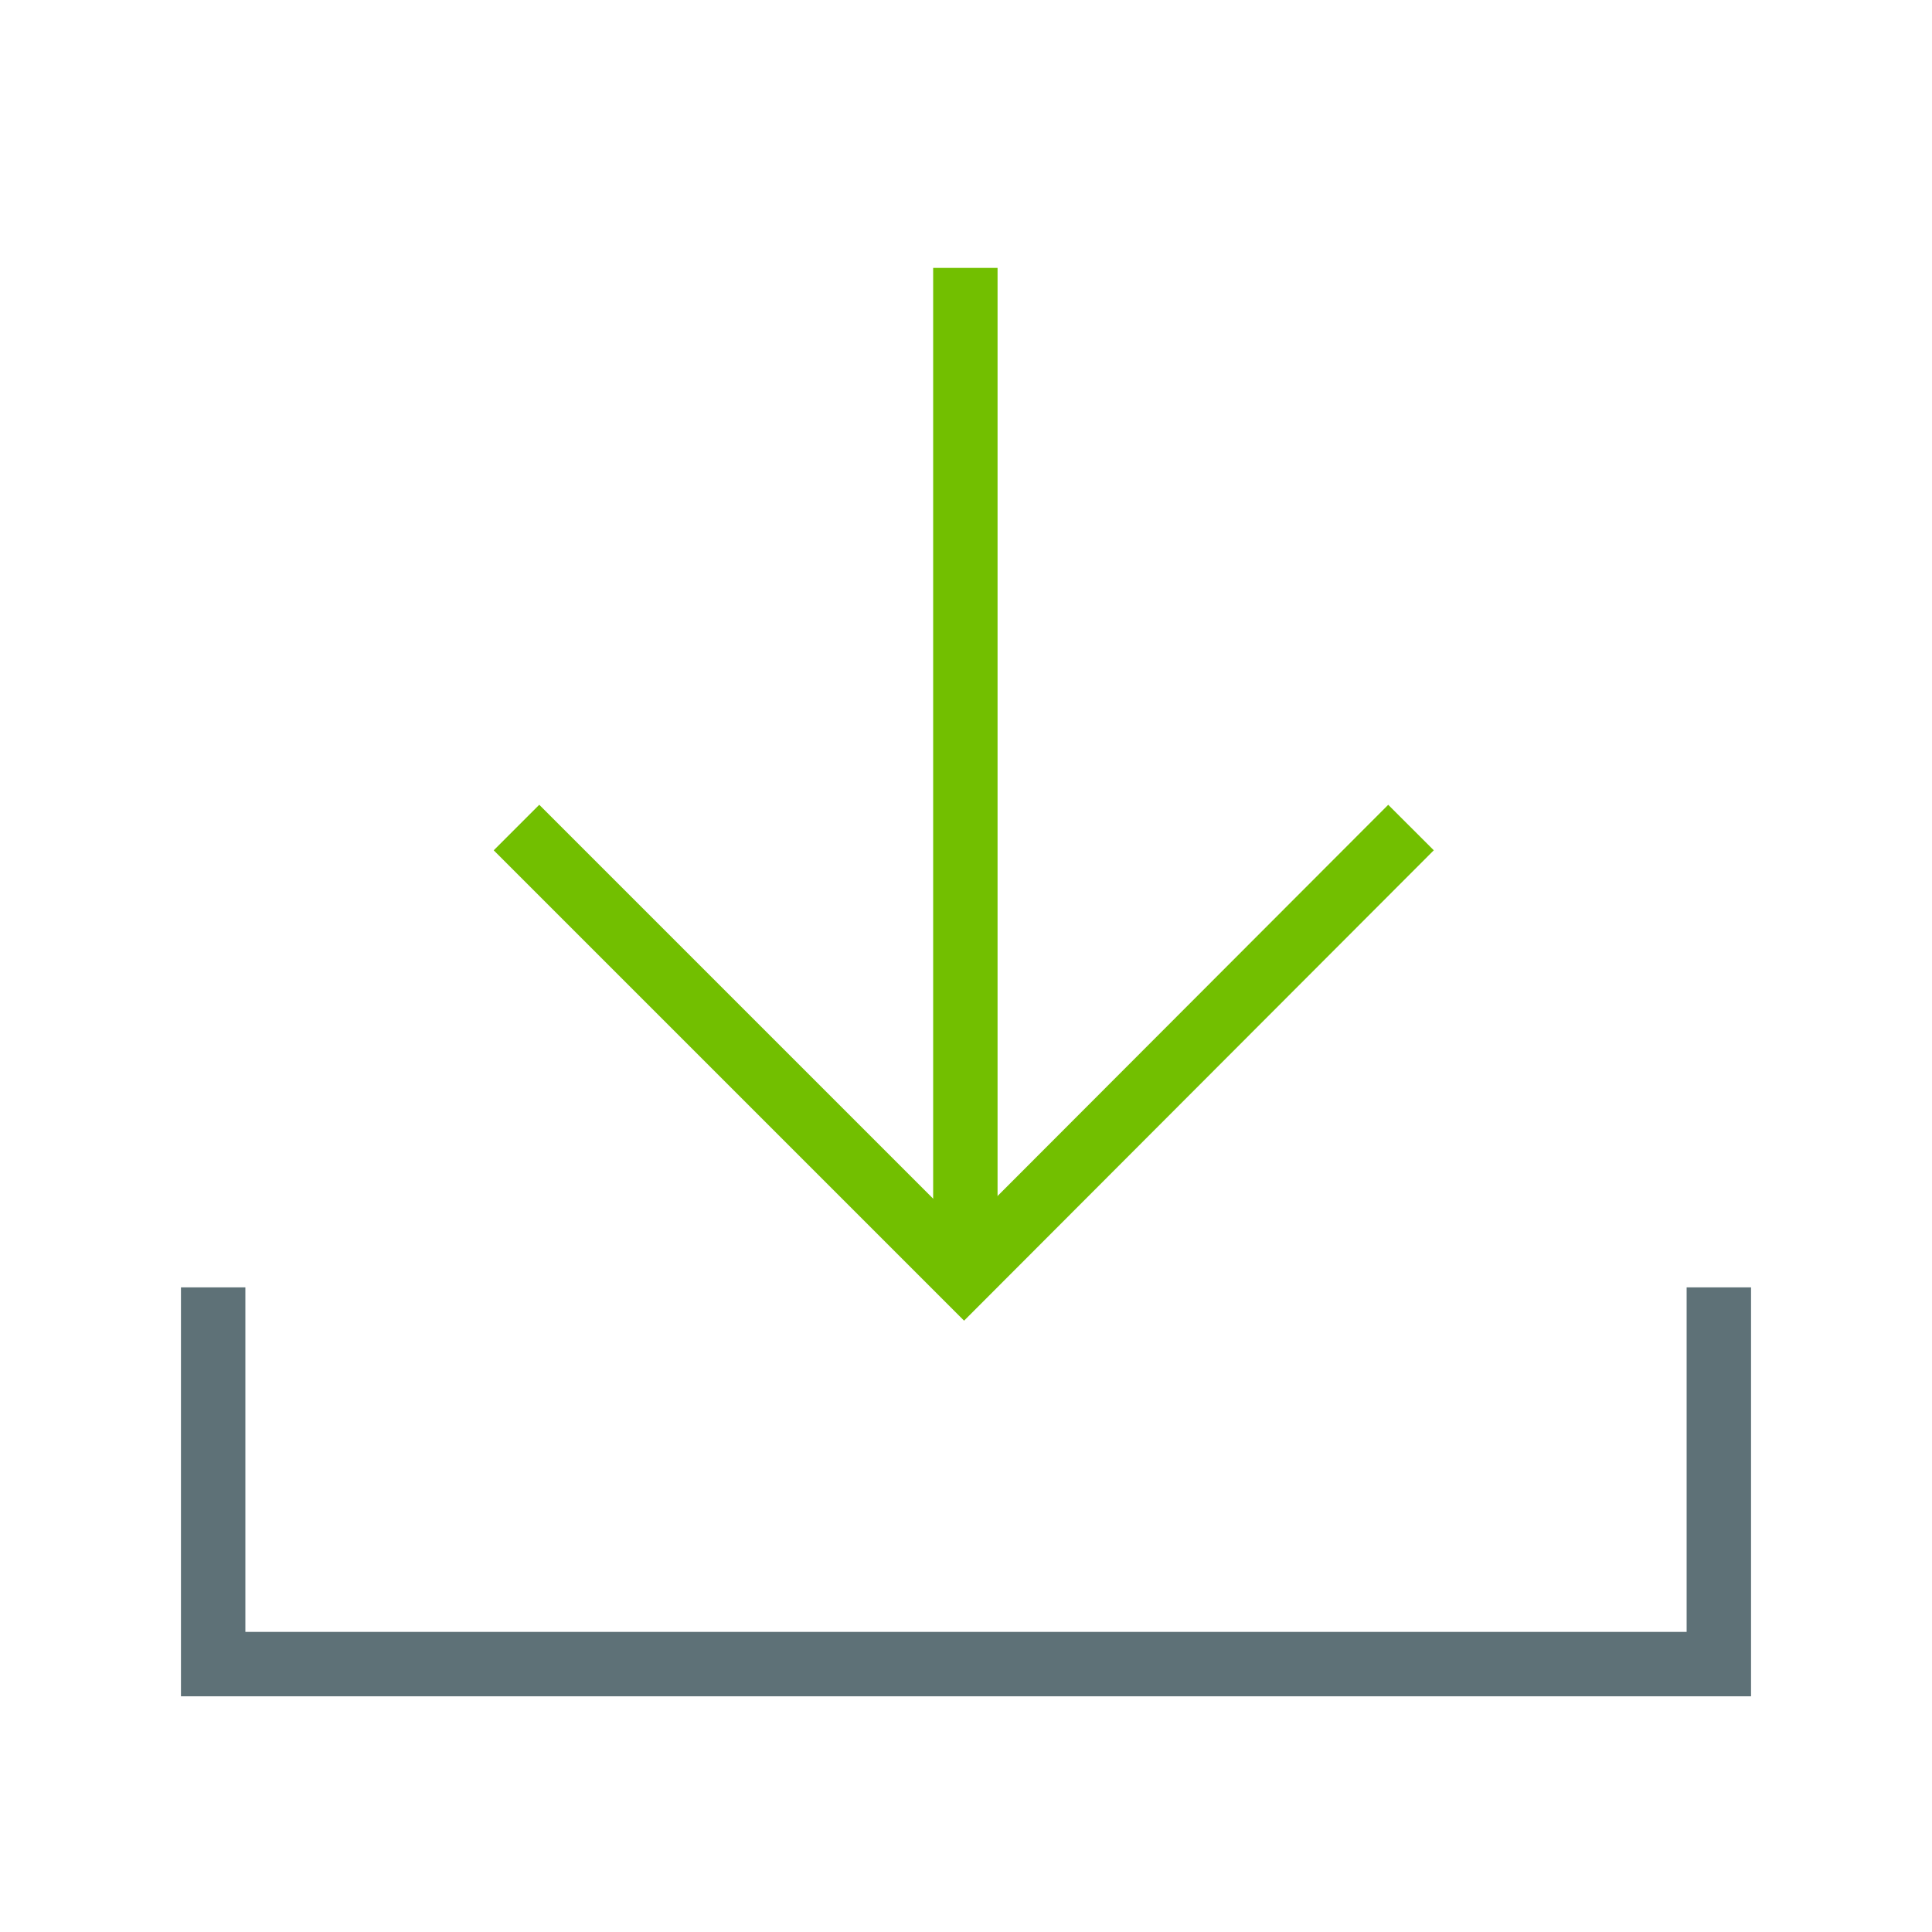
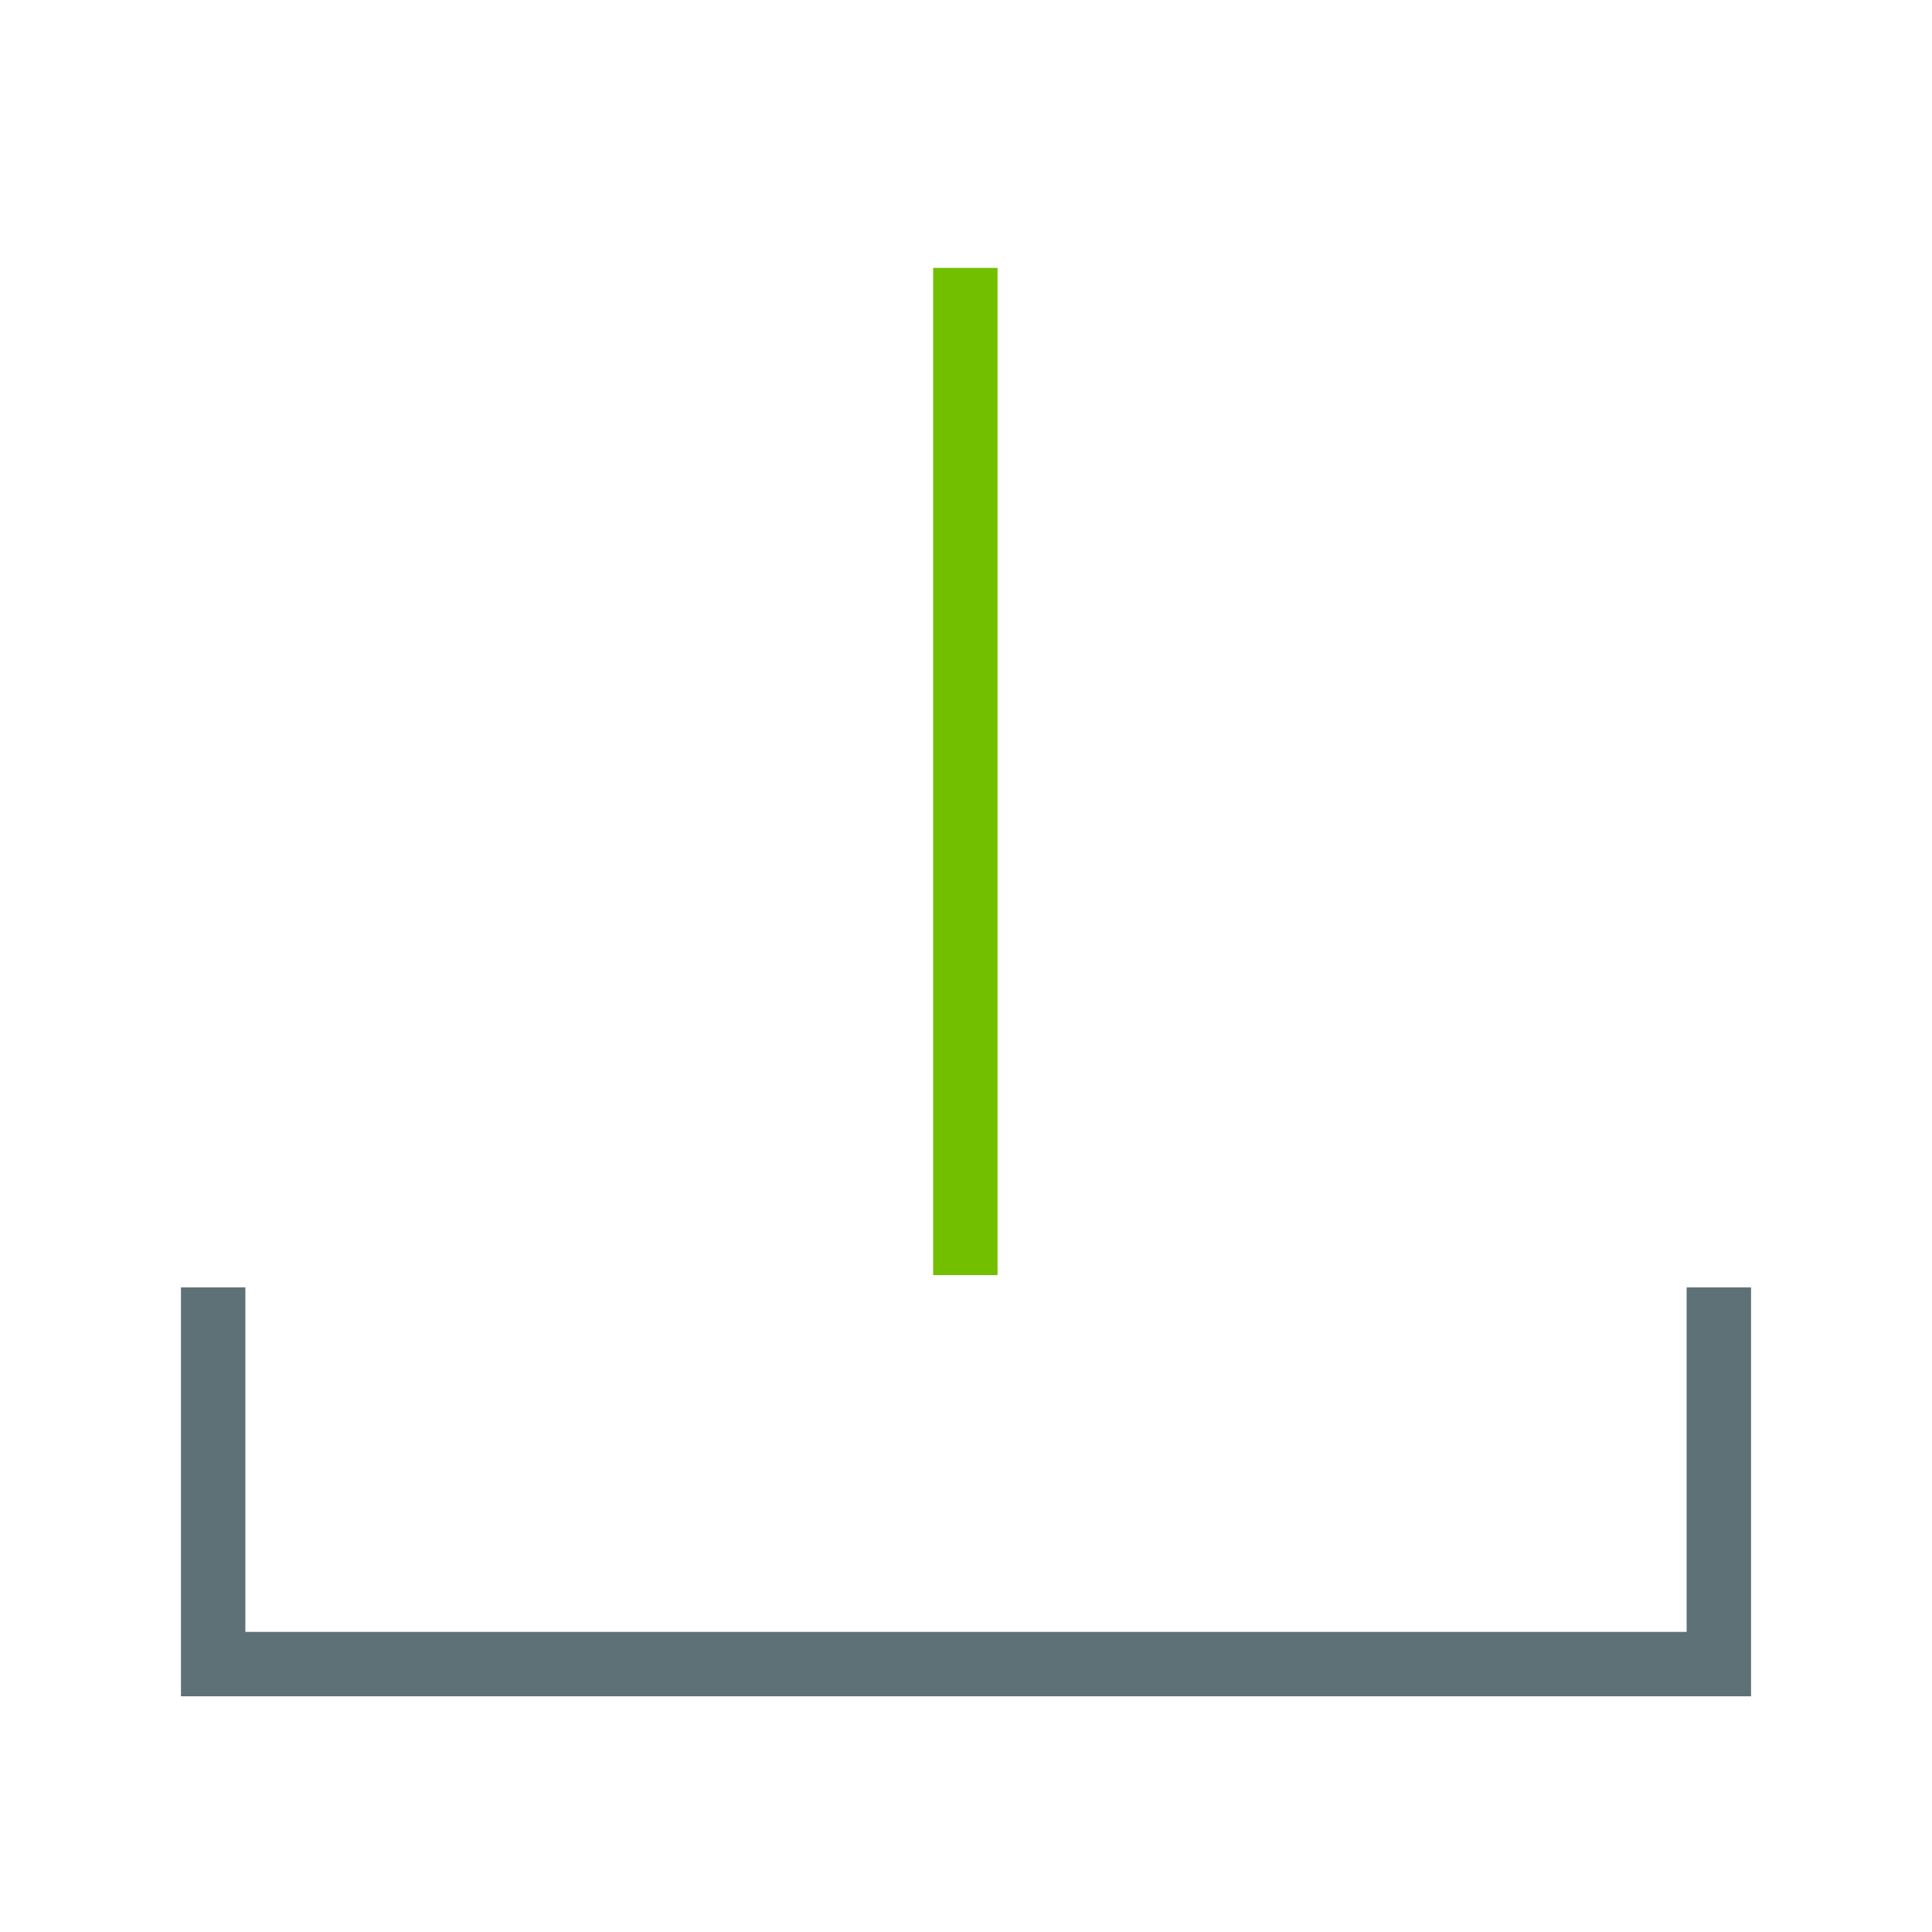
<svg xmlns="http://www.w3.org/2000/svg" viewBox="0 0 30 30">
  <defs>
    <style>.cls-1{stroke:#72bf00;}.cls-1,.cls-2{fill:none;stroke-miterlimit:10;;}.cls-2{stroke:#5e7177;}</style>
  </defs>
  <polyline class="cls-2" points="26.69 19.99 26.69 25.84 3.31 25.84 3.31 19.99" />
  <g>
    <line class="cls-1" x1="14.99" y1="4.16" x2="14.99" y2="19.8" />
-     <polyline class="cls-1" points="8.02 12.85 14.97 19.8 21.91 12.85" />
  </g>
</svg>